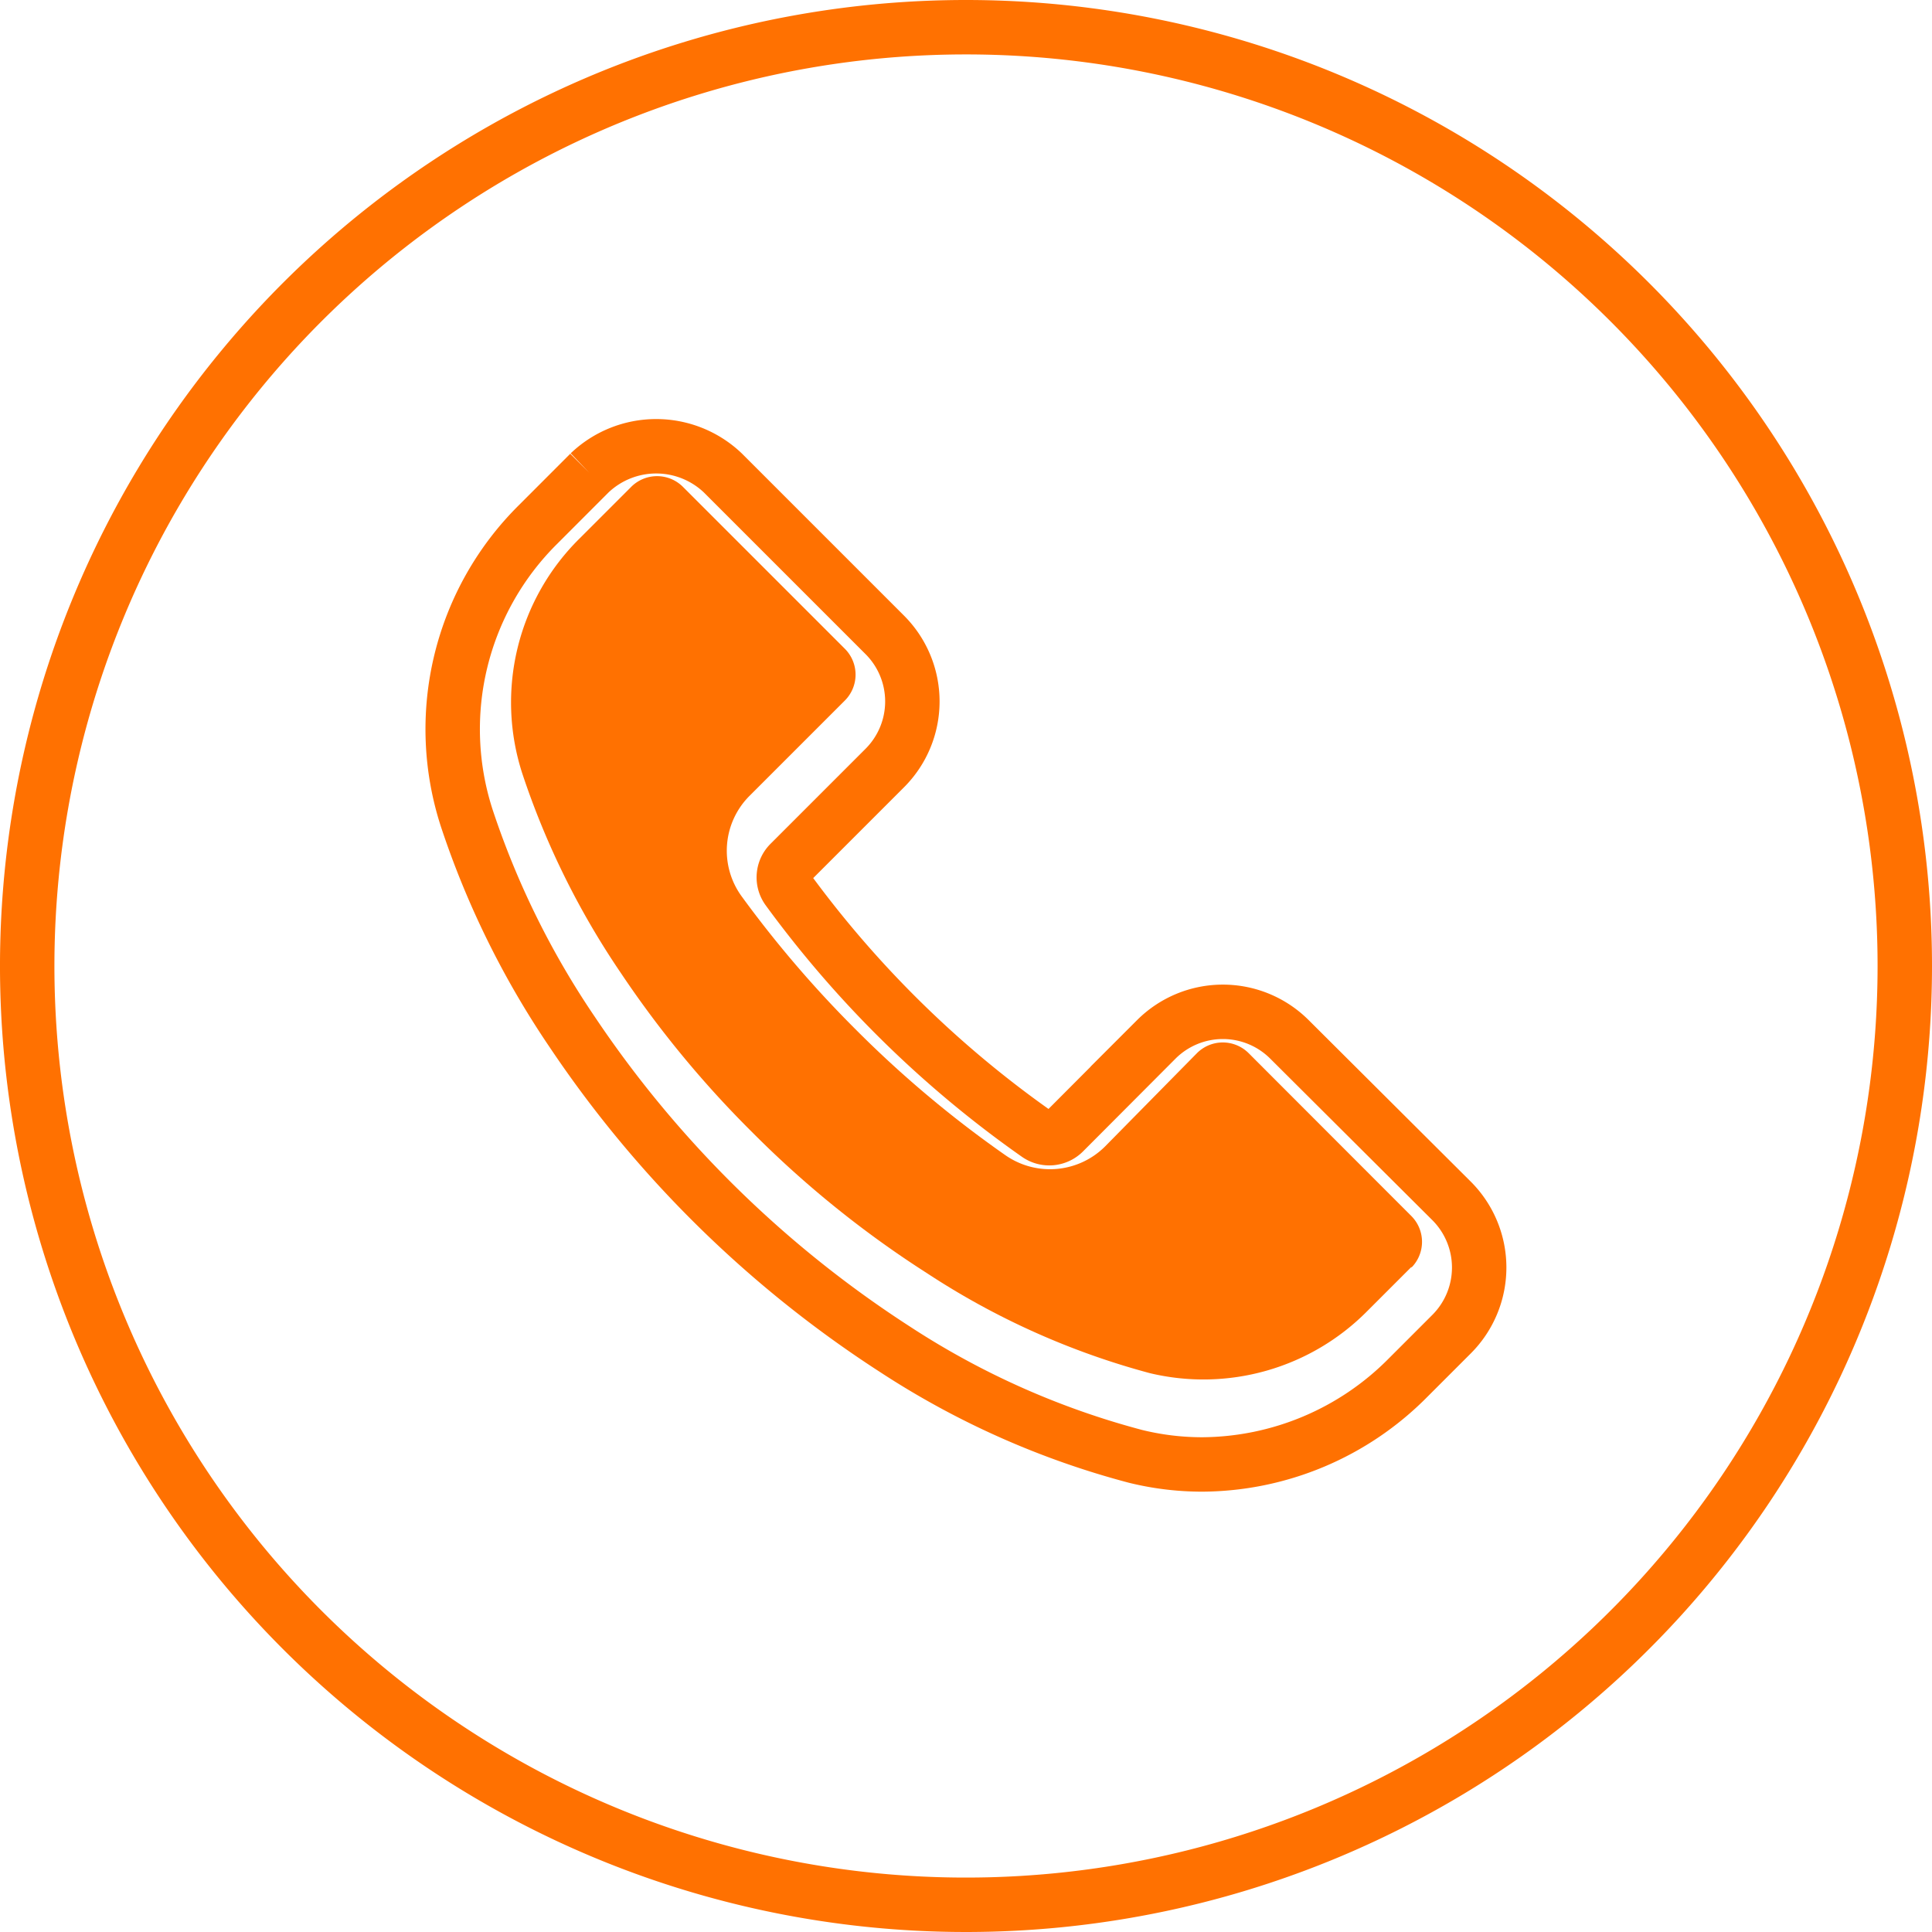
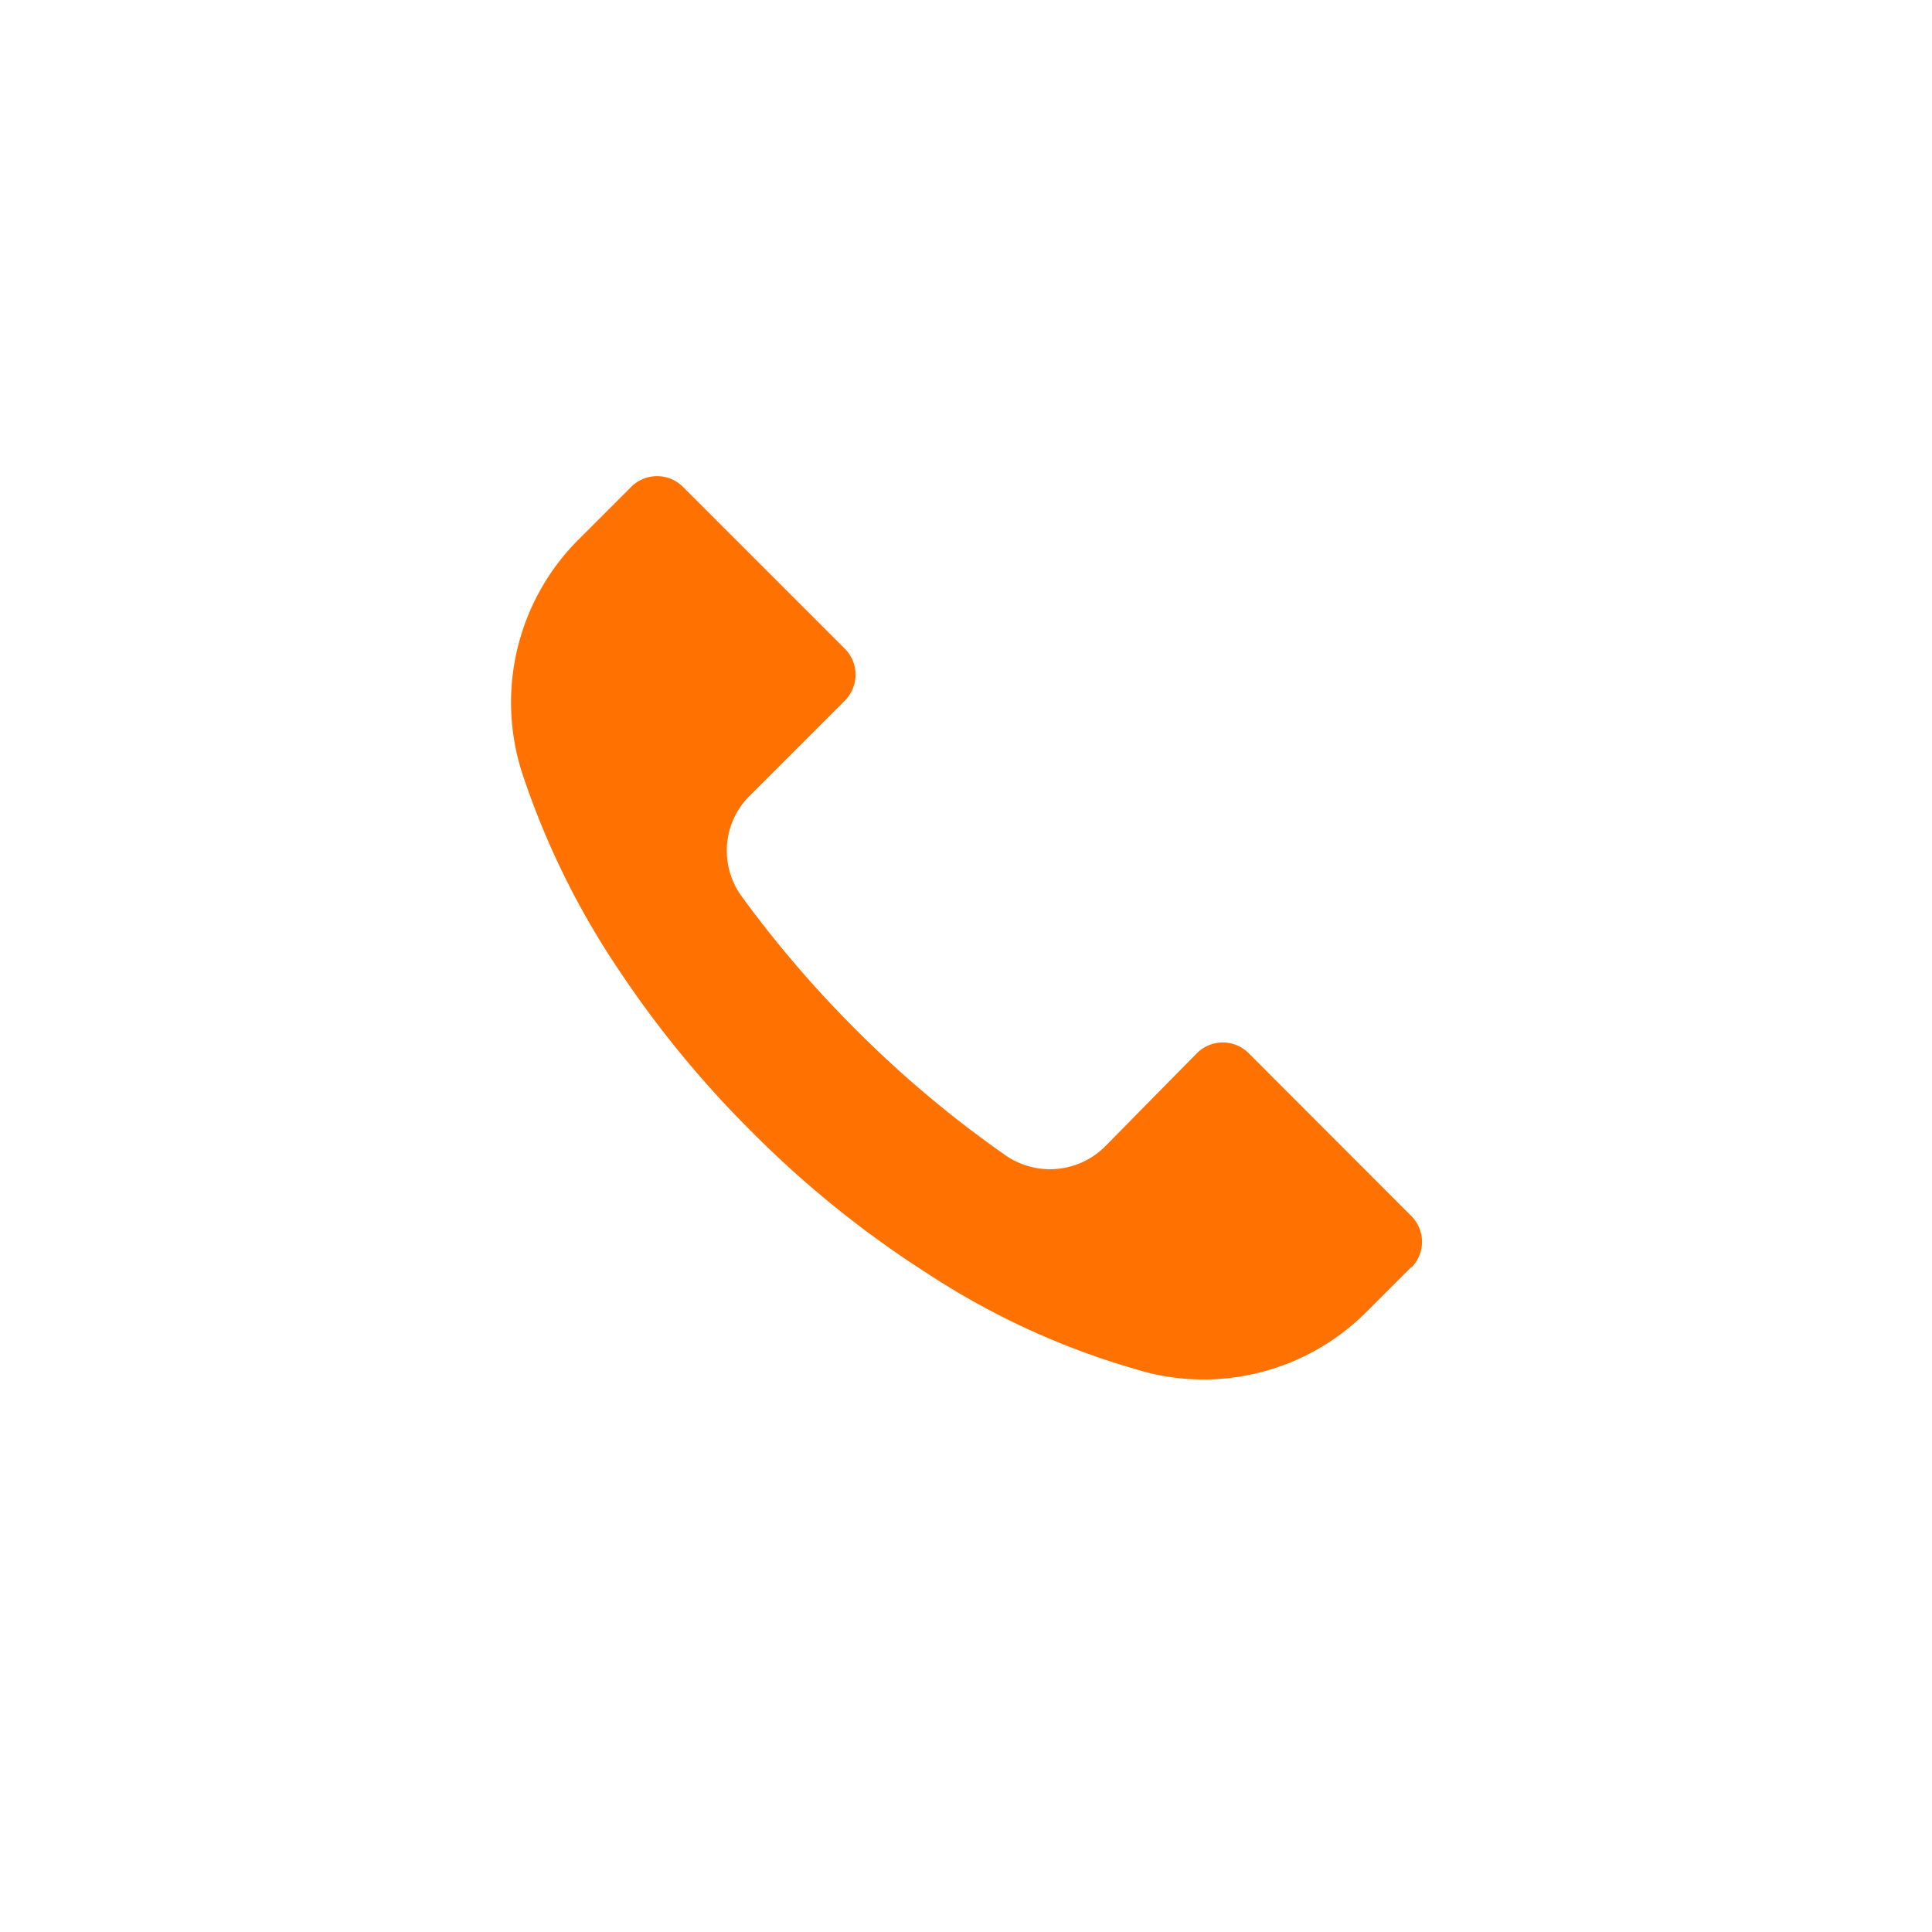
<svg xmlns="http://www.w3.org/2000/svg" width="35.5" height="35.5" viewBox="0 0 35.5 35.5">
  <g id="telefono" transform="translate(-291 -986)">
-     <path id="Trazado_186" data-name="Trazado 186" d="M986.677,4627.01l-.81.81a5.359,5.359,0,0,1-3.775,1.589,5.127,5.127,0,0,1-1.228-.149,15.123,15.123,0,0,1-4.405-1.958,20.582,20.582,0,0,1-5.945-5.84,15.86,15.86,0,0,1-1.937-3.928,5.294,5.294,0,0,1,1.313-5.4l.942-.943a1.775,1.775,0,0,1,2.451,0l2.975,2.975a1.73,1.73,0,0,1,0,2.446l-1.747,1.747a.371.371,0,0,0-.037.482,19.677,19.677,0,0,0,4.59,4.505.376.376,0,0,0,.482-.042l1.7-1.705,0,0a1.731,1.731,0,0,1,2.448,0l2.976,2.965A1.731,1.731,0,0,1,986.677,4627.01ZM977.75,4603A17.25,17.25,0,1,0,995,4620.25,17.25,17.25,0,0,0,977.75,4603Z" transform="translate(-669 -3616.5)" fill="none" stroke="#ff7101" stroke-width="1" />
    <path id="Trazado_185" data-name="Trazado 185" d="M982.944,4622.352l0,0a.672.672,0,0,0-.951,0l-1.689,1.715a1.433,1.433,0,0,1-1.831.159,20.272,20.272,0,0,1-2.753-2.313,20.556,20.556,0,0,1-2.091-2.441,1.425,1.425,0,0,1,.148-1.853l1.747-1.747,0,0a.673.673,0,0,0,0-.951l-2.975-2.975,0,0a.673.673,0,0,0-.951,0l-.942.942a4.233,4.233,0,0,0-1.059,4.325,14.8,14.8,0,0,0,1.81,3.664,19.071,19.071,0,0,0,2.409,2.922,18.847,18.847,0,0,0,3.224,2.6,14.088,14.088,0,0,0,4.087,1.832,4.233,4.233,0,0,0,4-1.144l.81-.81-.005.017,0,0a.672.672,0,0,0,0-.951Z" transform="translate(-669 -3617)" fill="#ff7101" />
  </g>
</svg>